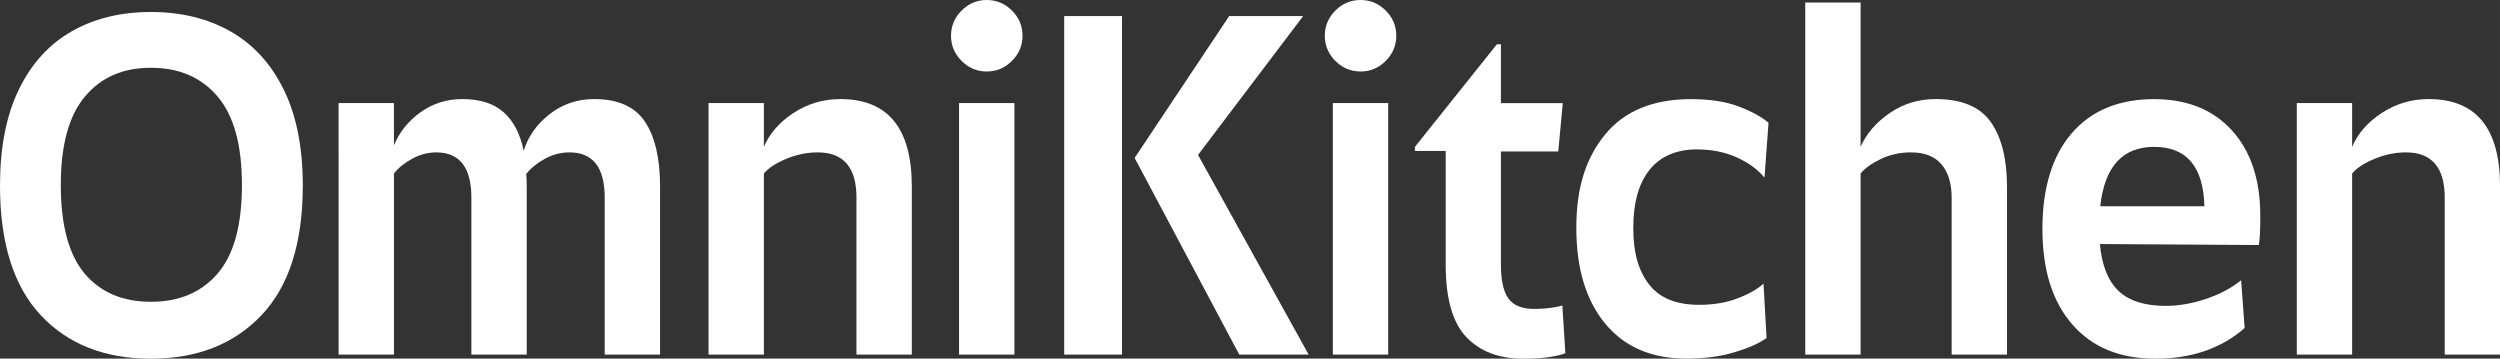
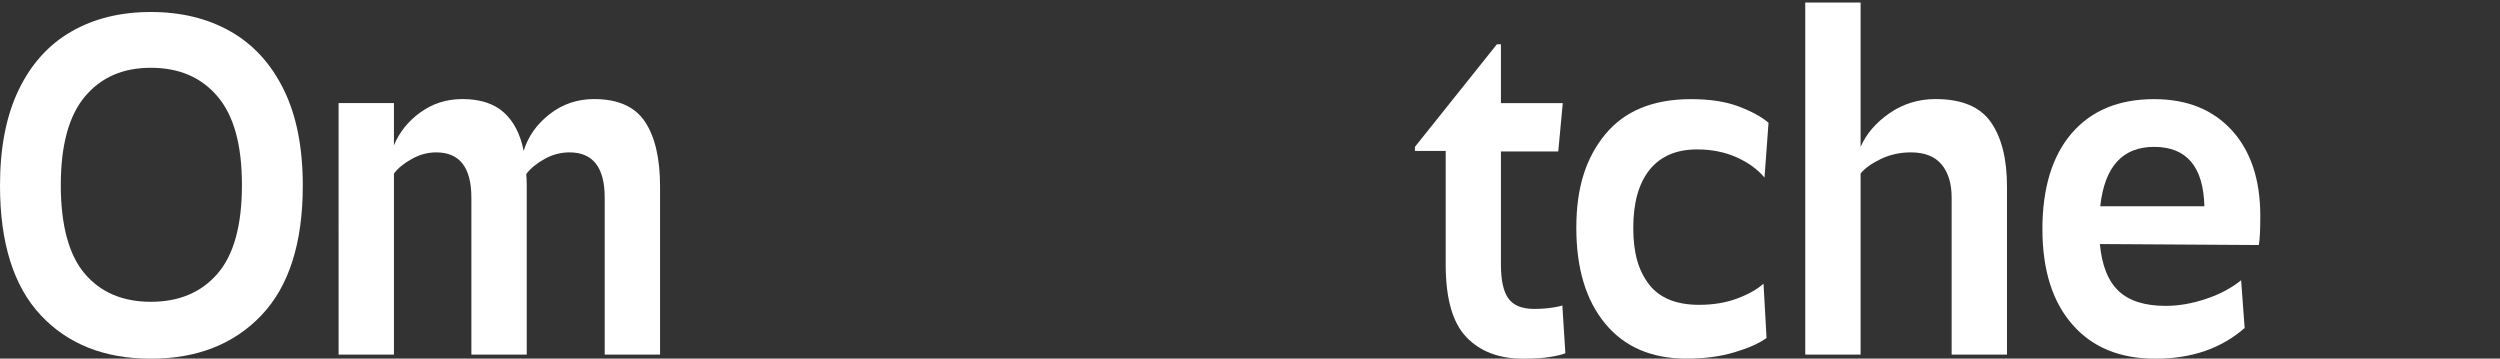
<svg xmlns="http://www.w3.org/2000/svg" viewBox="0 0 404.25 57.99" id="Layer_2">
  <rect x="0" y="0" width="404.25" height="57.99" fill="#333333" stroke="none" />
  <defs>
    <style>.cls-1{fill:#fff;}</style>
  </defs>
  <g id="Layer_1-2">
-     <path d="M0,30.01c0-6.18,1.02-11.36,3.05-15.54,2.03-4.18,4.88-7.31,8.54-9.4s7.93-3.13,12.81-3.13,9.16,1.04,12.85,3.13c3.69,2.09,6.56,5.22,8.62,9.4,2.06,4.17,3.09,9.35,3.09,15.54,0,9.27-2.22,16.26-6.67,20.95-4.45,4.69-10.41,7.04-17.9,7.04s-13.42-2.35-17.81-7.04C2.2,46.27,0,39.29,0,30.01ZM24.4,48.8c4.56,0,8.15-1.52,10.78-4.56,2.63-3.04,3.94-7.81,3.94-14.32s-1.31-11.22-3.94-14.32-6.22-4.64-10.78-4.64-8.05,1.55-10.66,4.64c-2.6,3.09-3.91,7.86-3.91,14.32s1.29,11.28,3.86,14.32c2.58,3.04,6.14,4.56,10.7,4.56Z" class="cls-1" />
+     <path d="M0,30.01c0-6.18,1.02-11.36,3.05-15.54,2.03-4.18,4.88-7.31,8.54-9.4s7.93-3.13,12.81-3.13,9.16,1.04,12.85,3.13c3.69,2.09,6.56,5.22,8.62,9.4,2.06,4.17,3.09,9.35,3.09,15.54,0,9.27-2.22,16.26-6.67,20.95-4.45,4.69-10.41,7.04-17.9,7.04s-13.42-2.35-17.81-7.04C2.2,46.27,0,39.29,0,30.01ZM24.4,48.8c4.56,0,8.15-1.52,10.78-4.56,2.63-3.04,3.94-7.81,3.94-14.32s-1.31-11.22-3.94-14.32-6.22-4.64-10.78-4.64-8.05,1.55-10.66,4.64c-2.6,3.09-3.91,7.86-3.91,14.32s1.29,11.28,3.86,14.32c2.58,3.04,6.14,4.56,10.7,4.56" class="cls-1" />
    <path d="M67.97,18.18c1.98-1.44,4.24-2.16,6.79-2.16,2.87,0,5.11.72,6.71,2.16,1.6,1.44,2.67,3.51,3.21,6.22.71-2.33,2.1-4.31,4.19-5.94,2.09-1.63,4.49-2.44,7.2-2.44,3.85,0,6.59,1.22,8.22,3.66,1.63,2.44,2.44,5.94,2.44,10.49v27.17h-8.95v-25.38c0-4.88-1.9-7.32-5.69-7.32-1.41,0-2.75.35-4.03,1.06s-2.26,1.52-2.97,2.44c.05.43.08,1.11.08,2.03v27.17h-8.95v-25.38c0-4.88-1.9-7.32-5.69-7.32-1.36,0-2.67.35-3.94,1.06-1.27.71-2.24,1.49-2.89,2.36v29.28h-8.95V16.67h8.95v6.83c.87-2.11,2.29-3.89,4.27-5.33Z" class="cls-1" />
-     <path d="M128.32,18.26c2.28-1.49,4.8-2.24,7.57-2.24,7.7,0,11.55,4.72,11.55,14.15v27.17h-8.95v-25.38c0-4.88-2.09-7.32-6.26-7.32-1.74,0-3.44.35-5.13,1.06s-2.87,1.49-3.58,2.36v29.28h-8.95V16.67h8.95v7.08c.92-2.17,2.52-4,4.8-5.49Z" class="cls-1" />
-     <path d="M153.78,5.78c0-1.57.57-2.93,1.71-4.07,1.14-1.14,2.49-1.71,4.07-1.71s2.93.57,4.07,1.71,1.71,2.49,1.71,4.07-.57,2.93-1.71,4.07c-1.14,1.14-2.49,1.71-4.07,1.71s-2.93-.57-4.07-1.71-1.71-2.49-1.71-4.07ZM164.03,16.67v40.67h-8.95V16.67h8.95Z" class="cls-1" />
-     <path d="M172.08,57.34V2.6h9.35v54.74h-9.35ZM210.72,2.6l-17,22.45,17.89,32.29h-11.22l-16.92-31.8,15.29-22.94h11.96Z" class="cls-1" />
-     <path d="M214.22,5.78c0-1.57.57-2.93,1.71-4.07,1.14-1.14,2.49-1.71,4.07-1.71s2.93.57,4.07,1.71,1.71,2.49,1.71,4.07-.57,2.93-1.71,4.07c-1.14,1.14-2.49,1.71-4.07,1.71s-2.93-.57-4.07-1.71c-1.14-1.14-1.71-2.49-1.71-4.07ZM224.47,16.67v40.67h-8.95V16.67h8.95Z" class="cls-1" />
    <path d="M228.79,24.4v-.65l13.26-16.59h.65v9.52h10l-.73,7.81h-9.27v18.3c0,2.55.41,4.38,1.22,5.49.81,1.11,2.2,1.67,4.15,1.67,1.03,0,1.99-.07,2.89-.2.9-.14,1.45-.26,1.67-.37l.49,7.73c-.49.22-1.31.42-2.48.61-1.17.19-2.62.28-4.35.28-3.9,0-6.97-1.17-9.19-3.5-2.22-2.33-3.33-6.24-3.33-11.71v-18.38h-4.96Z" class="cls-1" />
    <path d="M274.43,24.16c-3.36,0-5.92,1.1-7.69,3.29-1.76,2.2-2.64,5.33-2.64,9.4s.85,6.95,2.56,9.15c1.71,2.2,4.41,3.29,8.09,3.29,2.28,0,4.33-.34,6.14-1.02,1.82-.68,3.24-1.48,4.27-2.4l.49,8.78c-1.19.87-2.93,1.64-5.21,2.32-2.28.68-4.85,1.02-7.73,1.02-5.64,0-10.02-1.88-13.14-5.65-3.12-3.77-4.68-8.93-4.68-15.49s1.56-11.33,4.68-15.13c3.12-3.79,7.74-5.69,13.87-5.69,3.04,0,5.6.39,7.69,1.18,2.09.79,3.7,1.67,4.84,2.64l-.65,8.86c-1.14-1.36-2.66-2.45-4.55-3.29-1.9-.84-4.01-1.26-6.34-1.26Z" class="cls-1" />
    <path d="M315.58,57.34v-25.38c0-2.28-.54-4.07-1.63-5.37-1.08-1.3-2.74-1.95-4.96-1.95-1.74,0-3.35.35-4.84,1.06-1.49.71-2.59,1.49-3.29,2.36v29.28h-8.95V.41h8.95v23.34c.92-2.11,2.48-3.93,4.68-5.45,2.2-1.52,4.68-2.28,7.44-2.28,4.23,0,7.21,1.25,8.95,3.74s2.6,5.97,2.6,10.41v27.17h-8.95Z" class="cls-1" />
    <path d="M342.58,47.06c1.71,1.6,4.24,2.4,7.61,2.4,2.11,0,4.3-.38,6.55-1.14s4.13-1.76,5.65-3.01l.57,7.73c-3.8,3.31-8.59,4.96-14.4,4.96s-10.24-1.84-13.46-5.53c-3.23-3.69-4.84-8.84-4.84-15.45s1.59-11.84,4.76-15.5c3.17-3.66,7.61-5.49,13.3-5.49,5.31,0,9.5,1.68,12.57,5.04,3.06,3.36,4.6,7.97,4.6,13.83,0,2.33-.08,3.9-.24,4.72l-25.7-.16c.32,3.47,1.34,6.01,3.05,7.61ZM348.31,23.75c-5.1,0-8,3.2-8.7,9.6h16.84c-.16-6.4-2.87-9.6-8.13-9.6Z" class="cls-1" />
-     <path d="M385.14,18.26c2.28-1.49,4.8-2.24,7.57-2.24,7.7,0,11.55,4.72,11.55,14.15v27.17h-8.95v-25.38c0-4.88-2.09-7.32-6.26-7.32-1.74,0-3.44.35-5.13,1.06s-2.87,1.49-3.58,2.36v29.28h-8.95V16.67h8.95v7.08c.92-2.17,2.52-4,4.8-5.49Z" class="cls-1" />
  </g>
</svg>